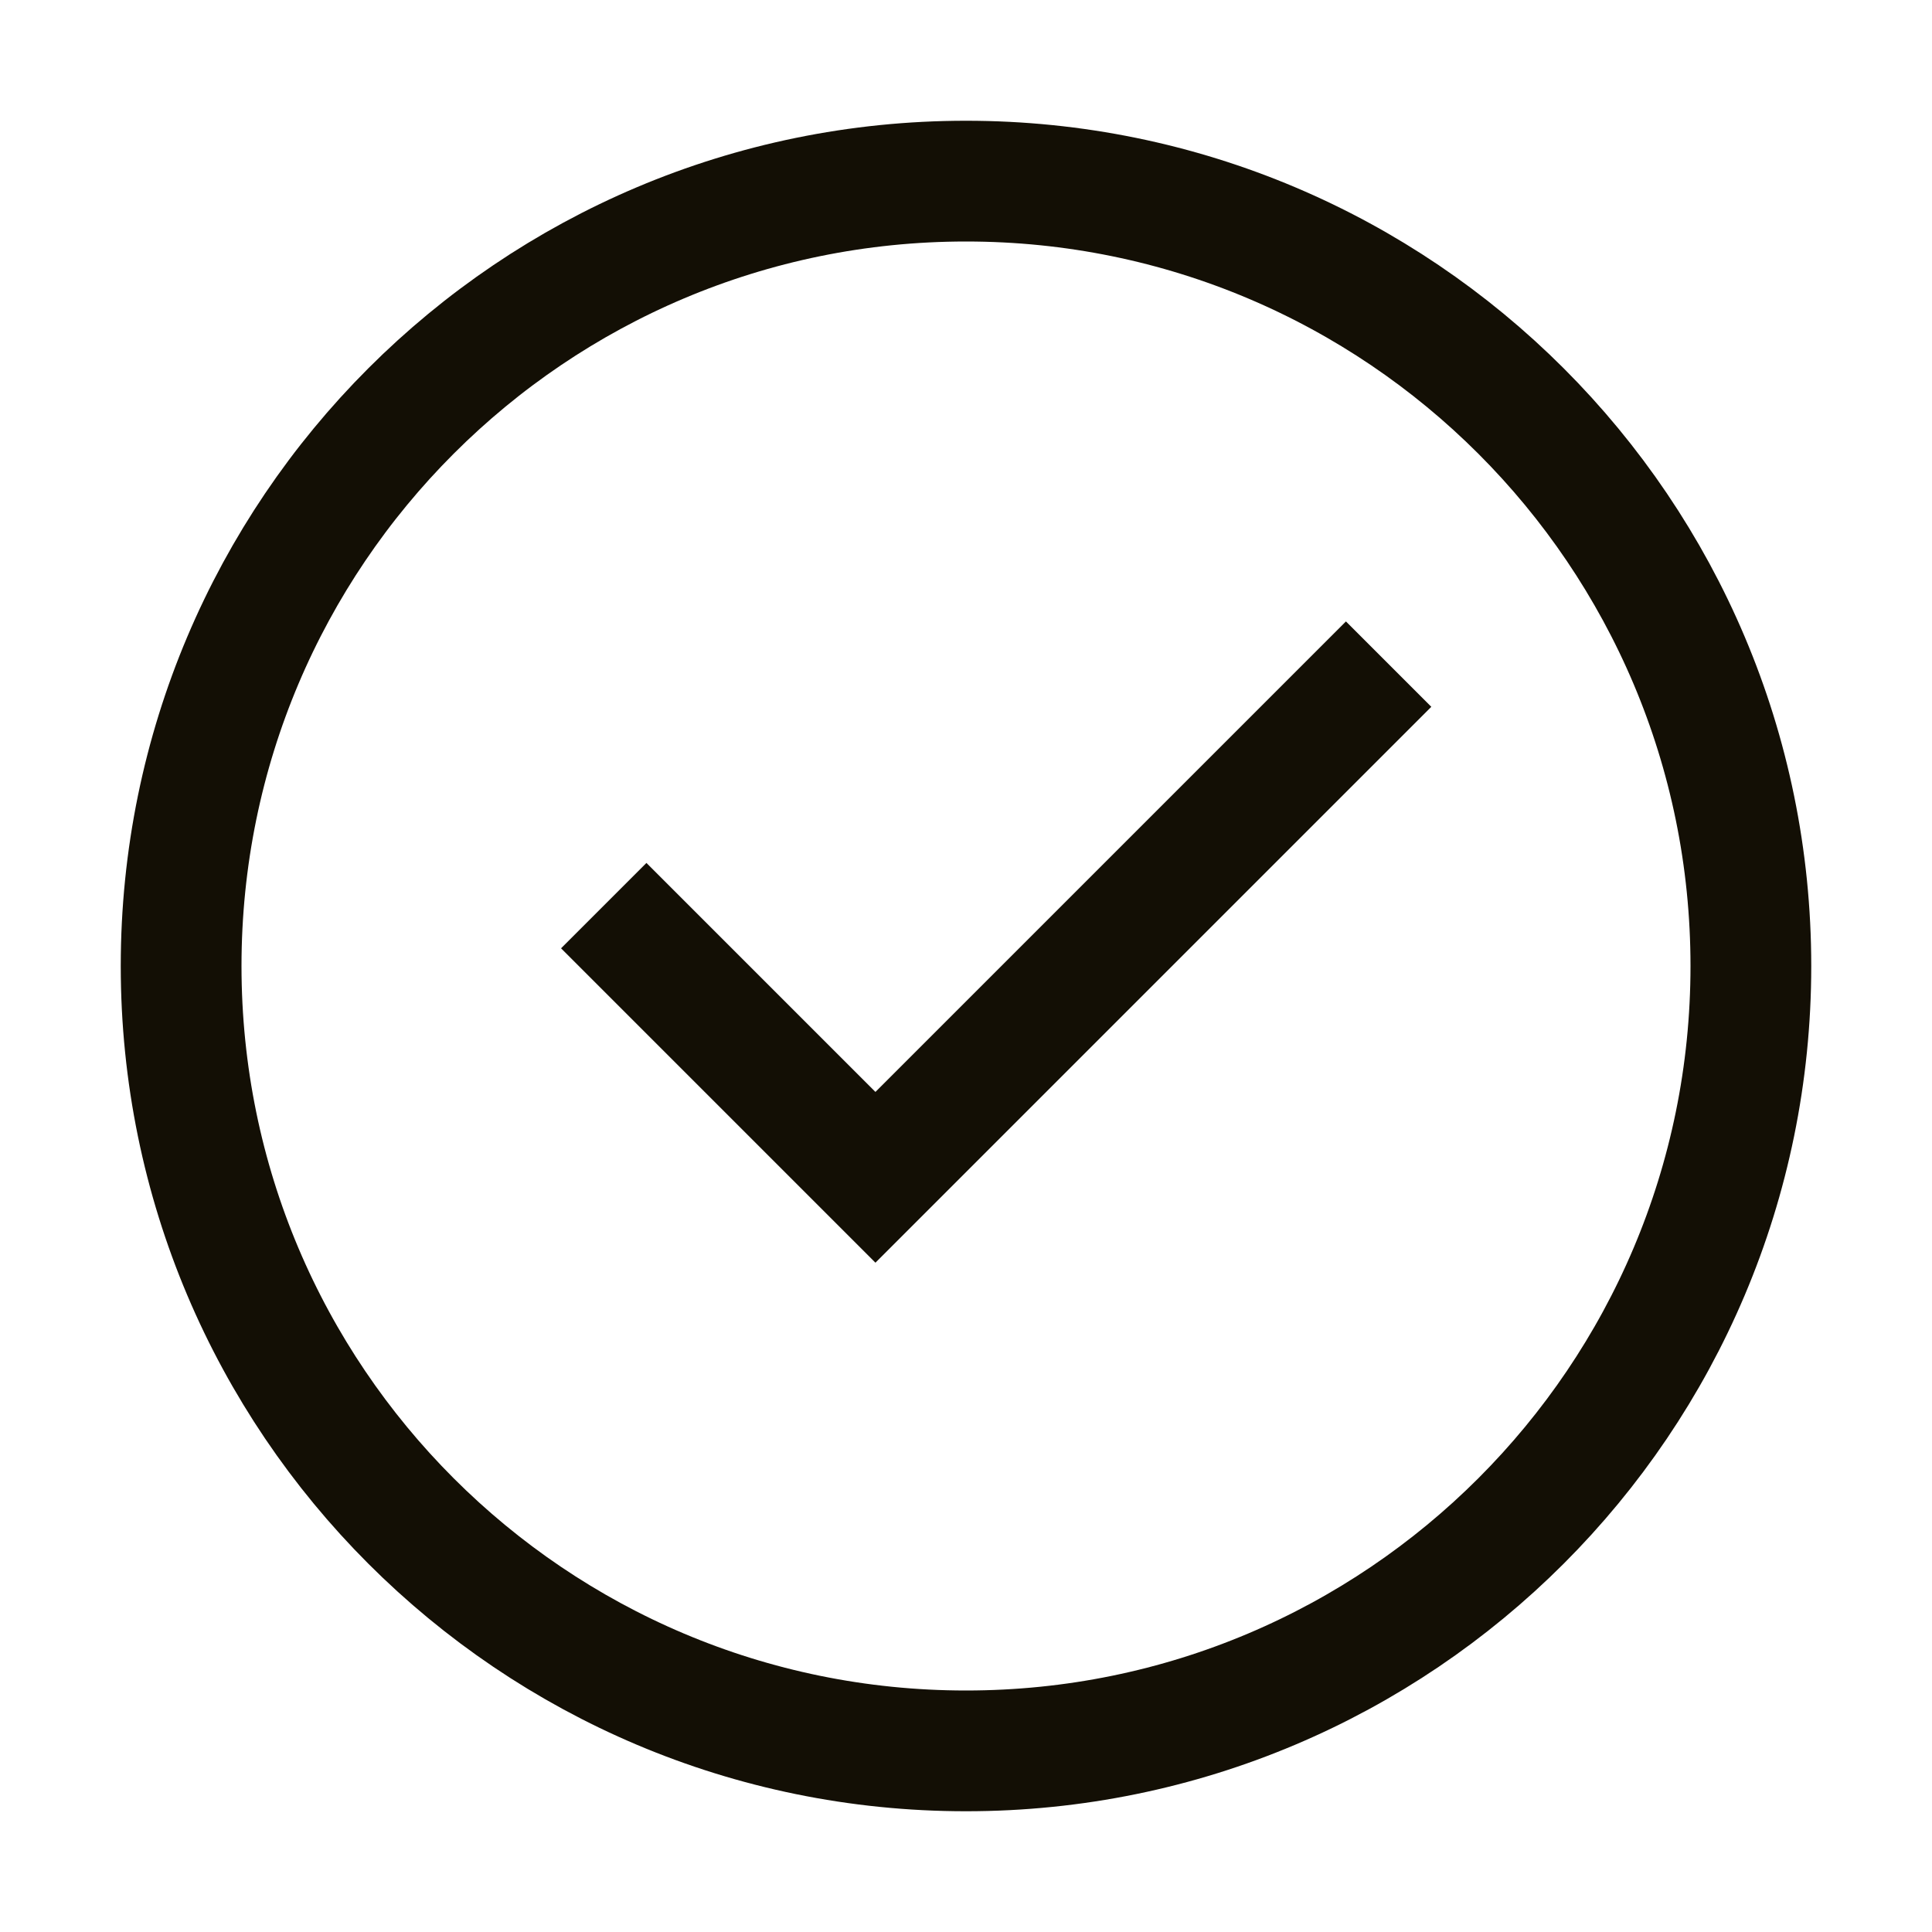
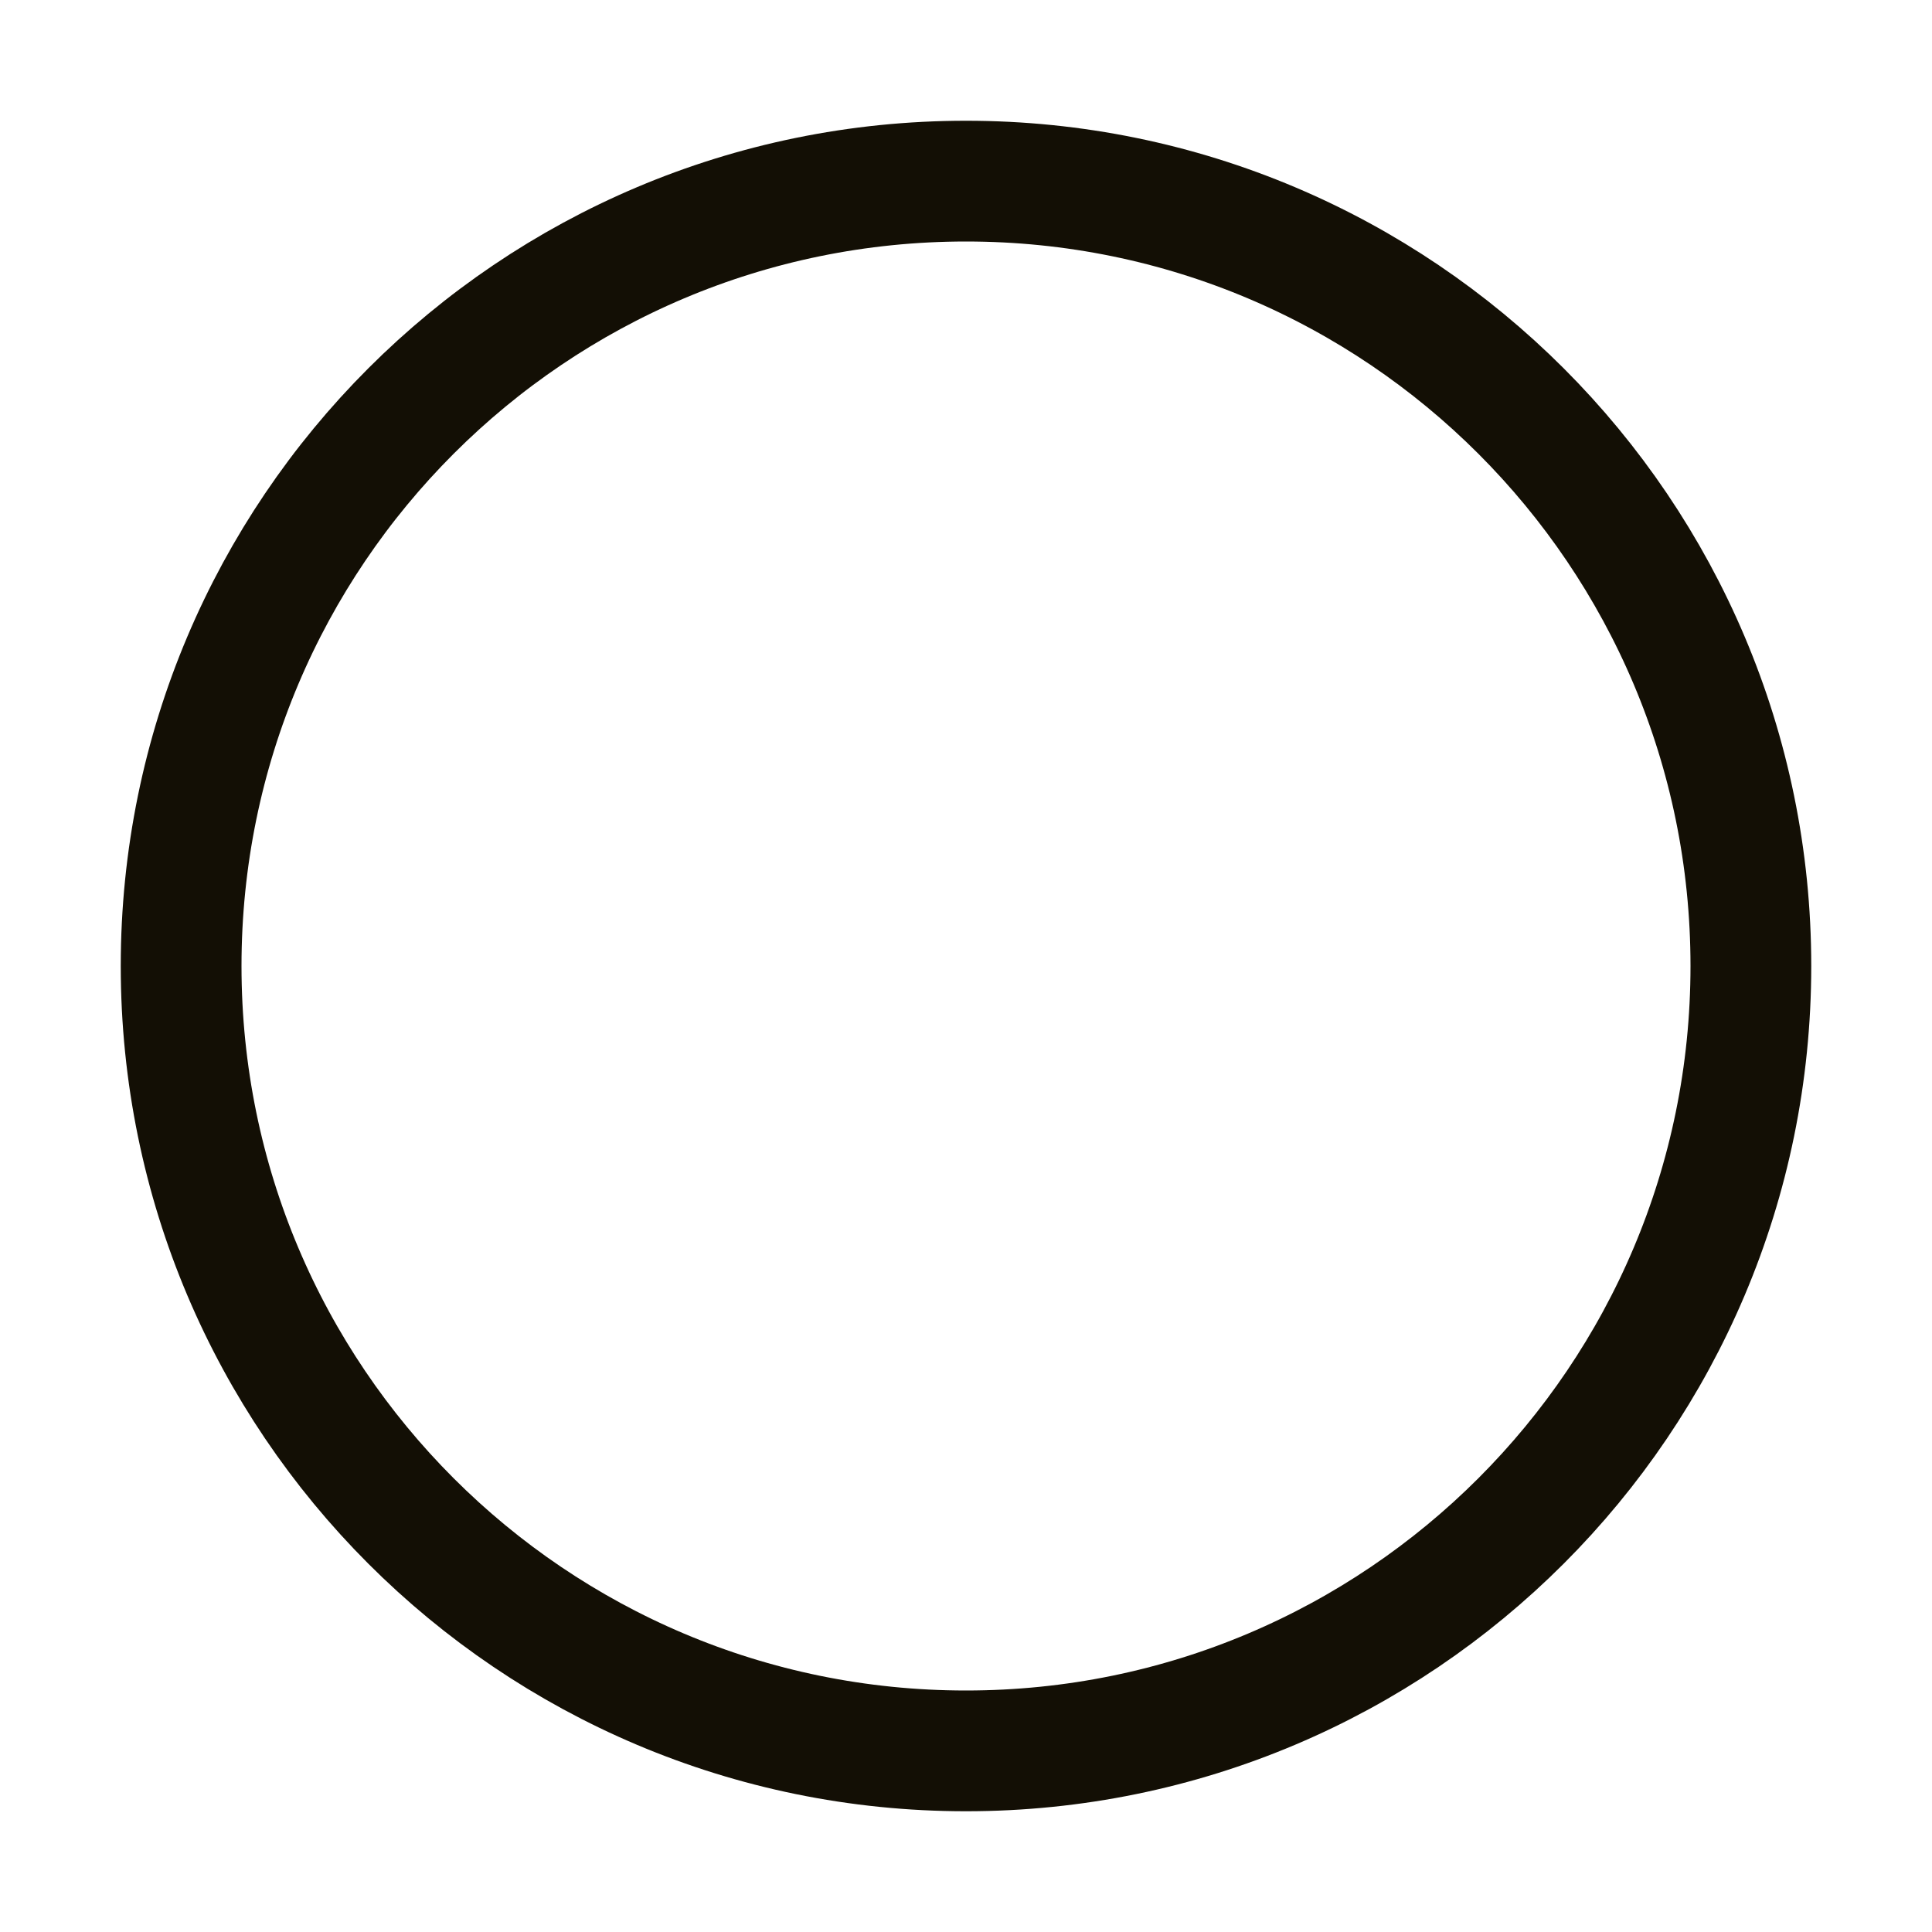
<svg xmlns="http://www.w3.org/2000/svg" width="16px" height="16px" viewBox="0 0 16 16" version="1.1">
  <title>服务区图标/花洒备份_26@2x</title>
  <g id="页面-1" stroke="none" stroke-width="1" fill="none" fill-rule="evenodd">
    <g id="切图汇总" transform="translate(-256, -390)">
      <g id="服务区图标/花洒备份-8" transform="translate(256, 390)">
-         <rect id="矩形" x="0" y="0" width="16" height="16" />
        <g id="编组" transform="translate(1.5, 1.5)" stroke="#130F05">
          <path d="M6.5,13 C10.09,13 13,10.09 13,6.5 C13,2.91 10.09,0 6.5,0 C2.91,0 0,2.91 0,6.5 C0,10.09 2.91,13 6.5,13 Z" id="椭圆形" />
-           <polyline id="路径-16" points="3.5 6 5.75 8.25 10 4" />
        </g>
      </g>
    </g>
  </g>
</svg>